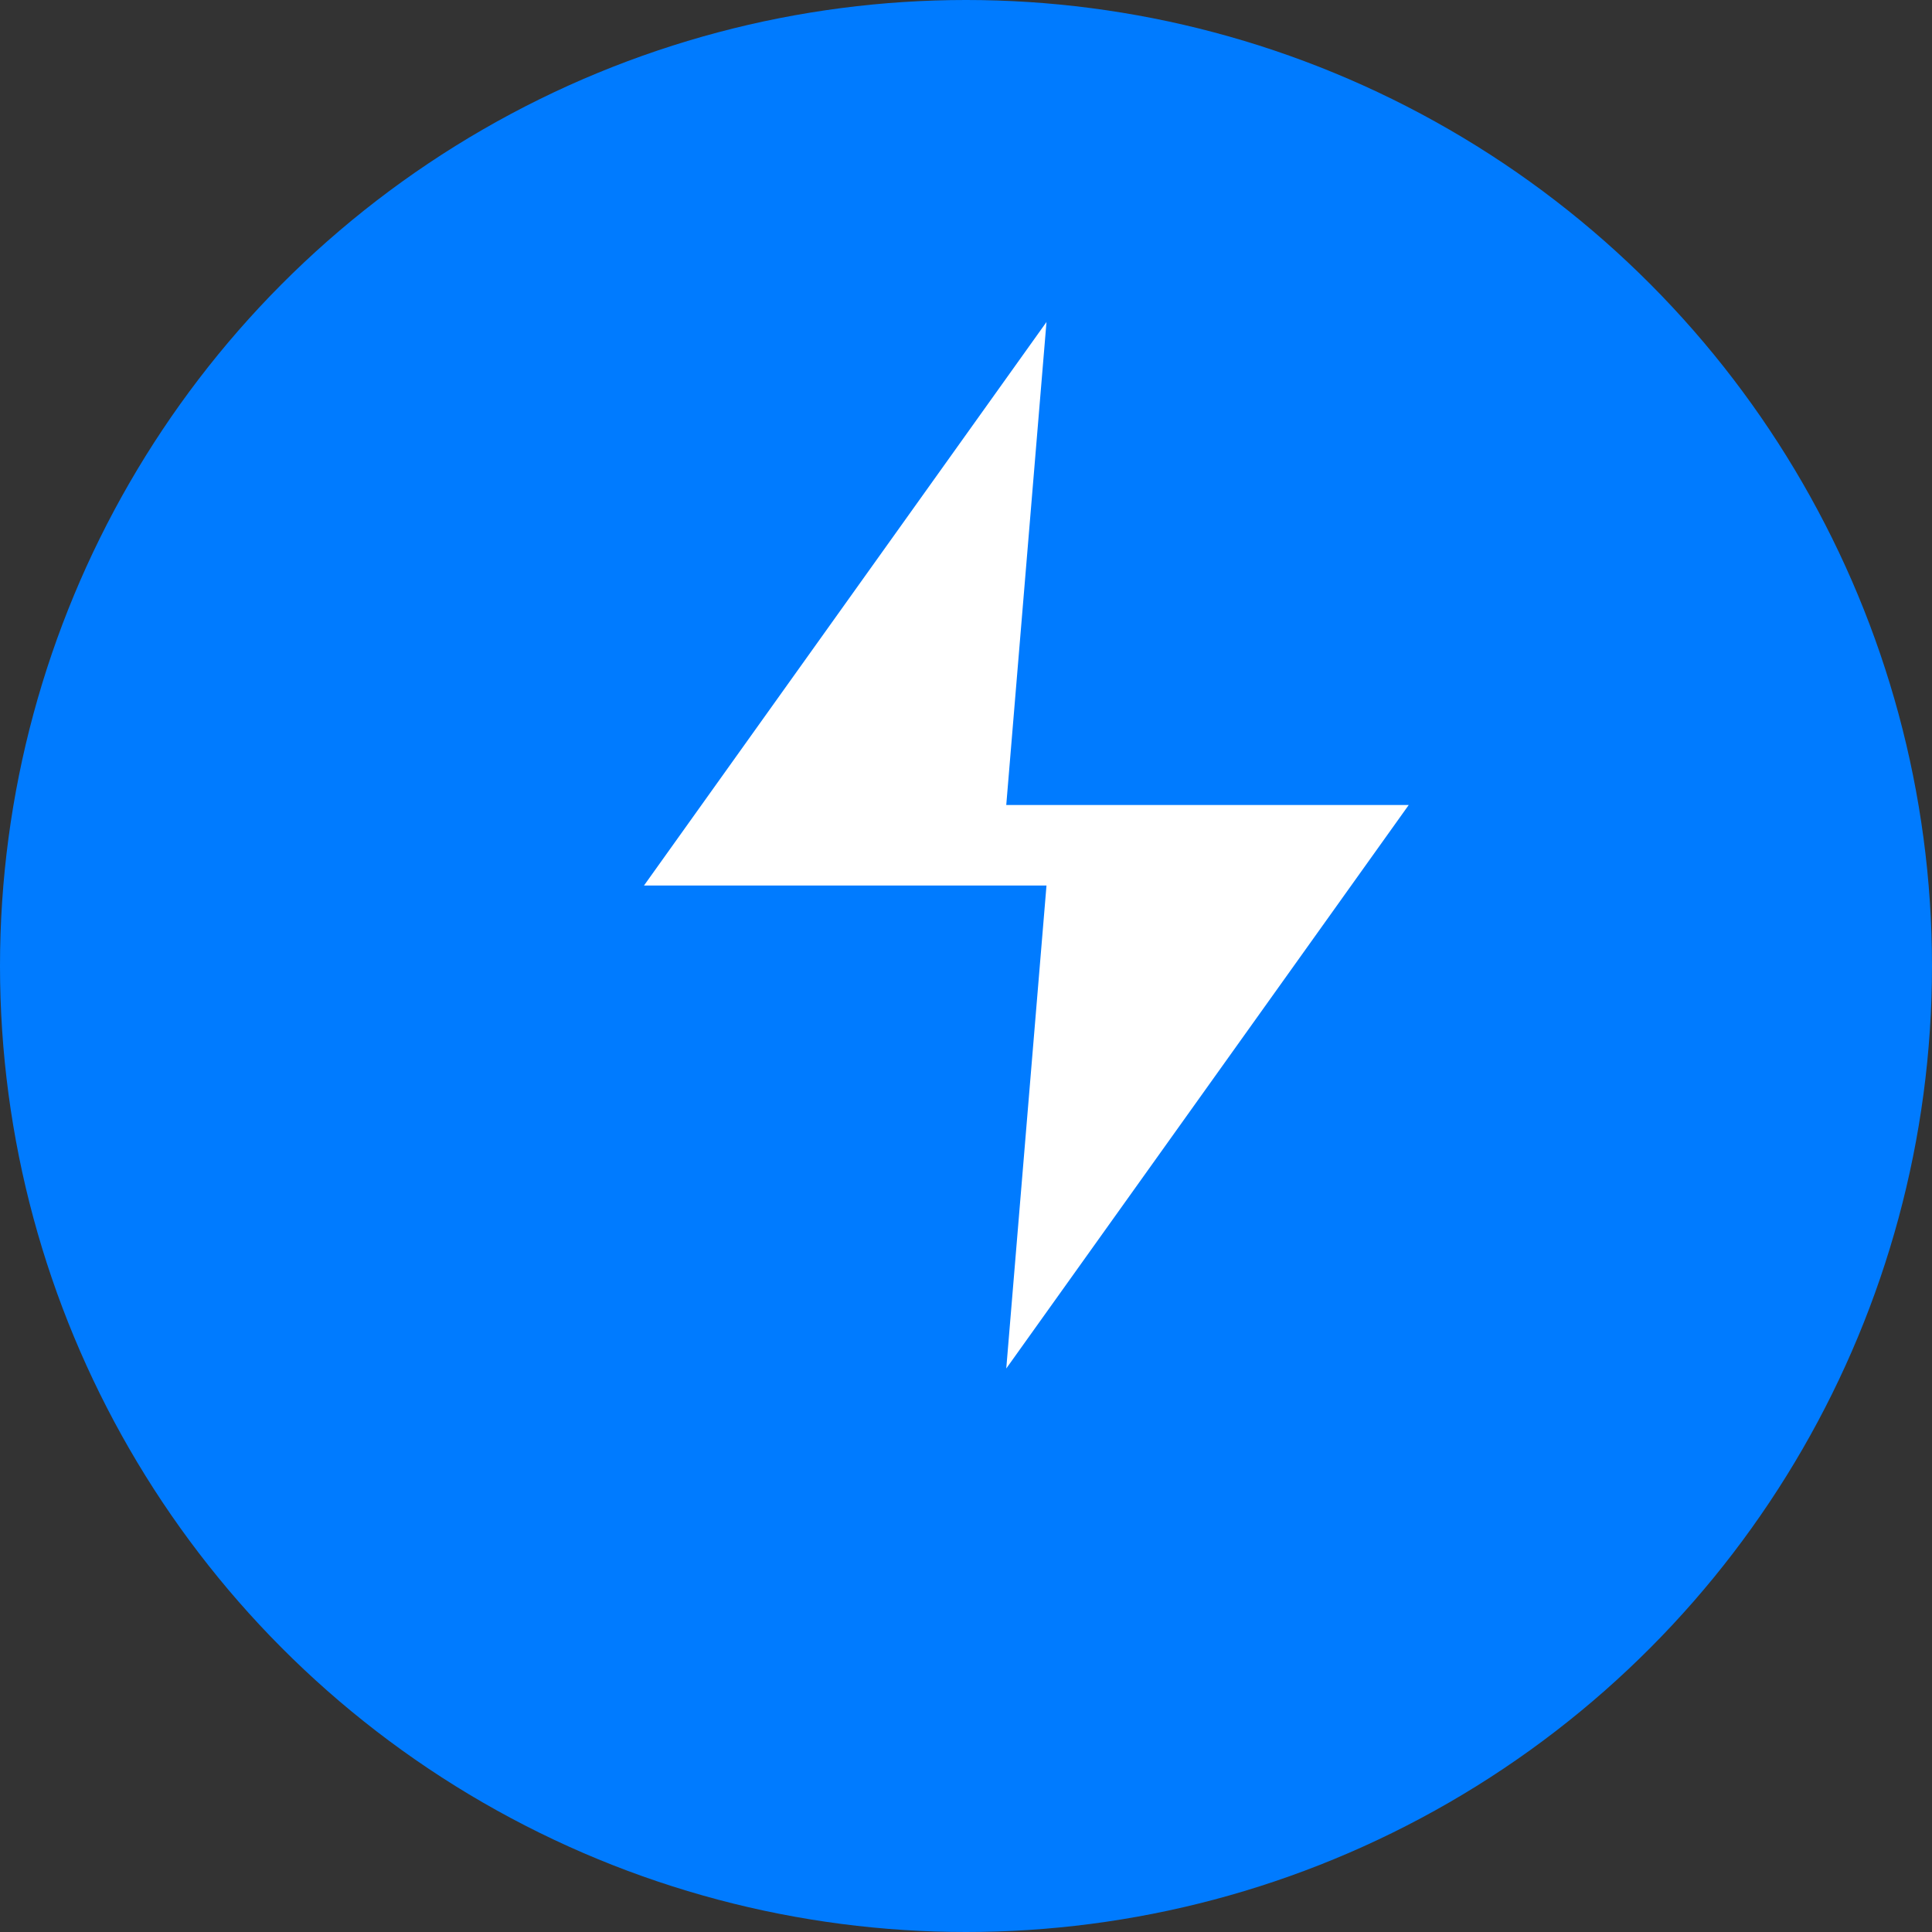
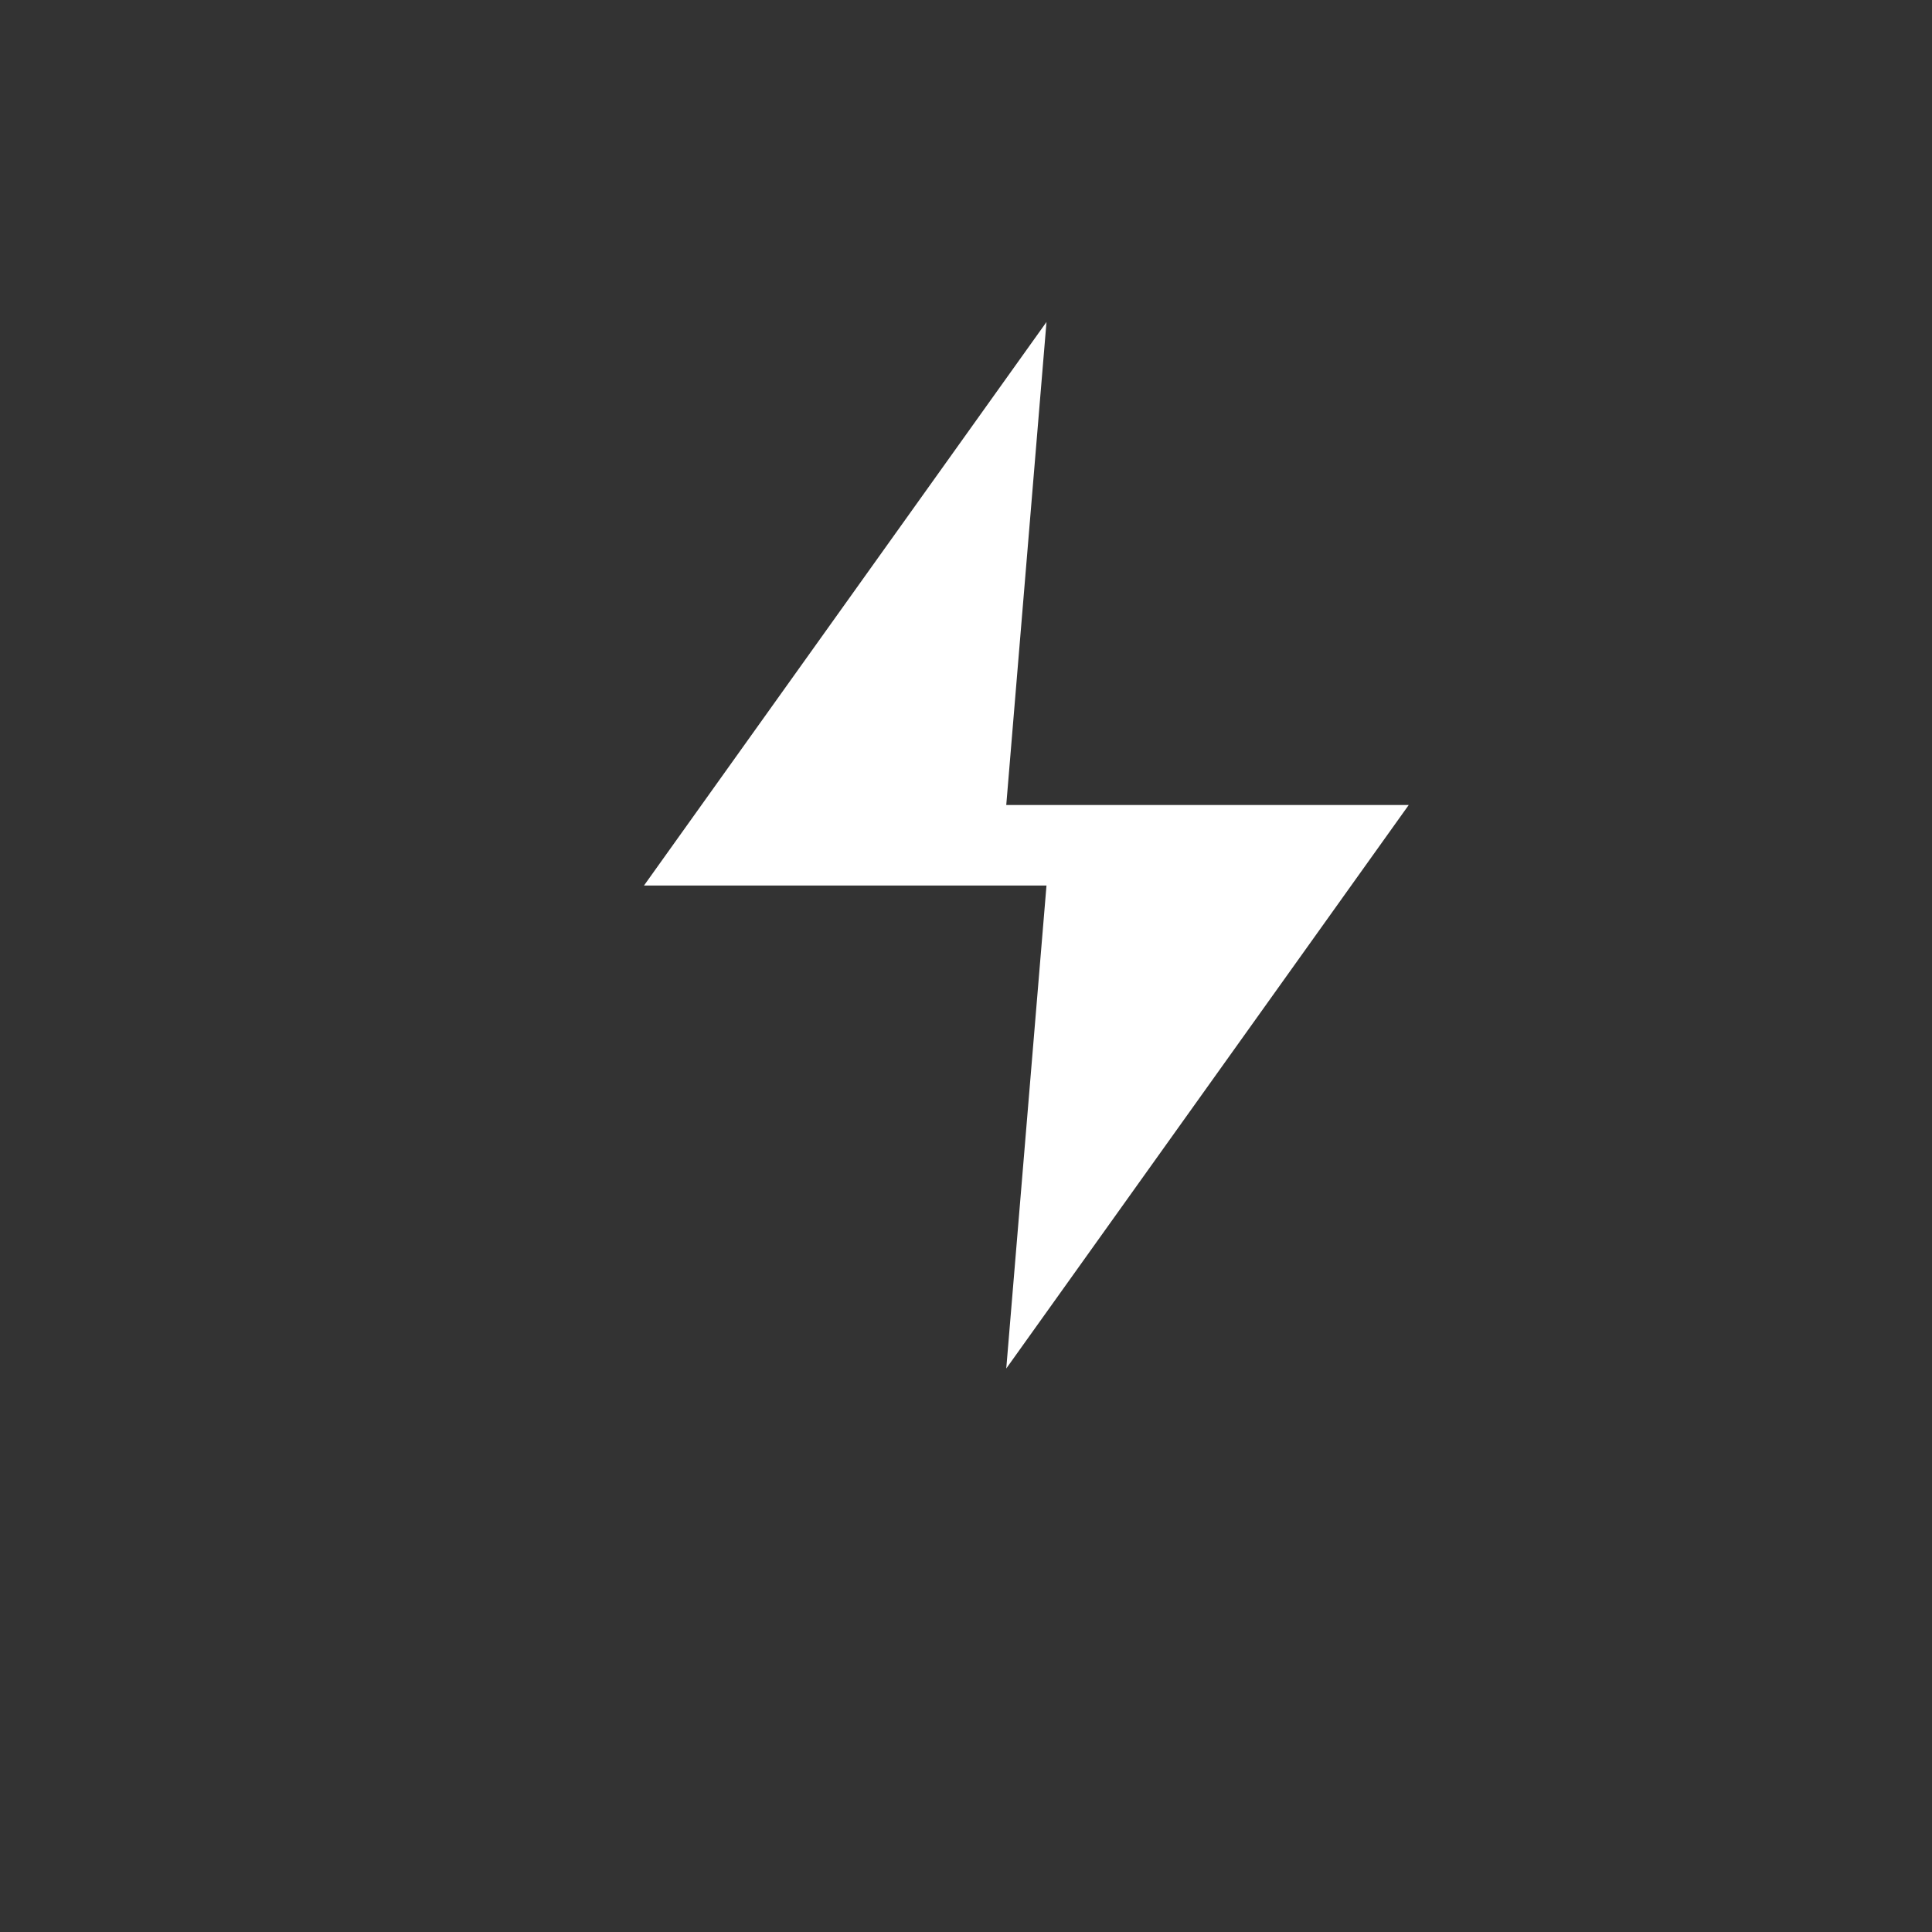
<svg xmlns="http://www.w3.org/2000/svg" width="80" height="80" viewBox="0 0 80 80" fill="none">
  <rect x="0" y="0" width="80" height="80" fill="#333333" stroke="none" />
-   <circle cx="40" cy="40" r="40" fill="#007BFF" />
  <path d="M43.333 13.333L26.667 36.667H43.333L41.667 56.667L58.333 33.333H41.667L43.333 13.333Z" fill="white" />
</svg>